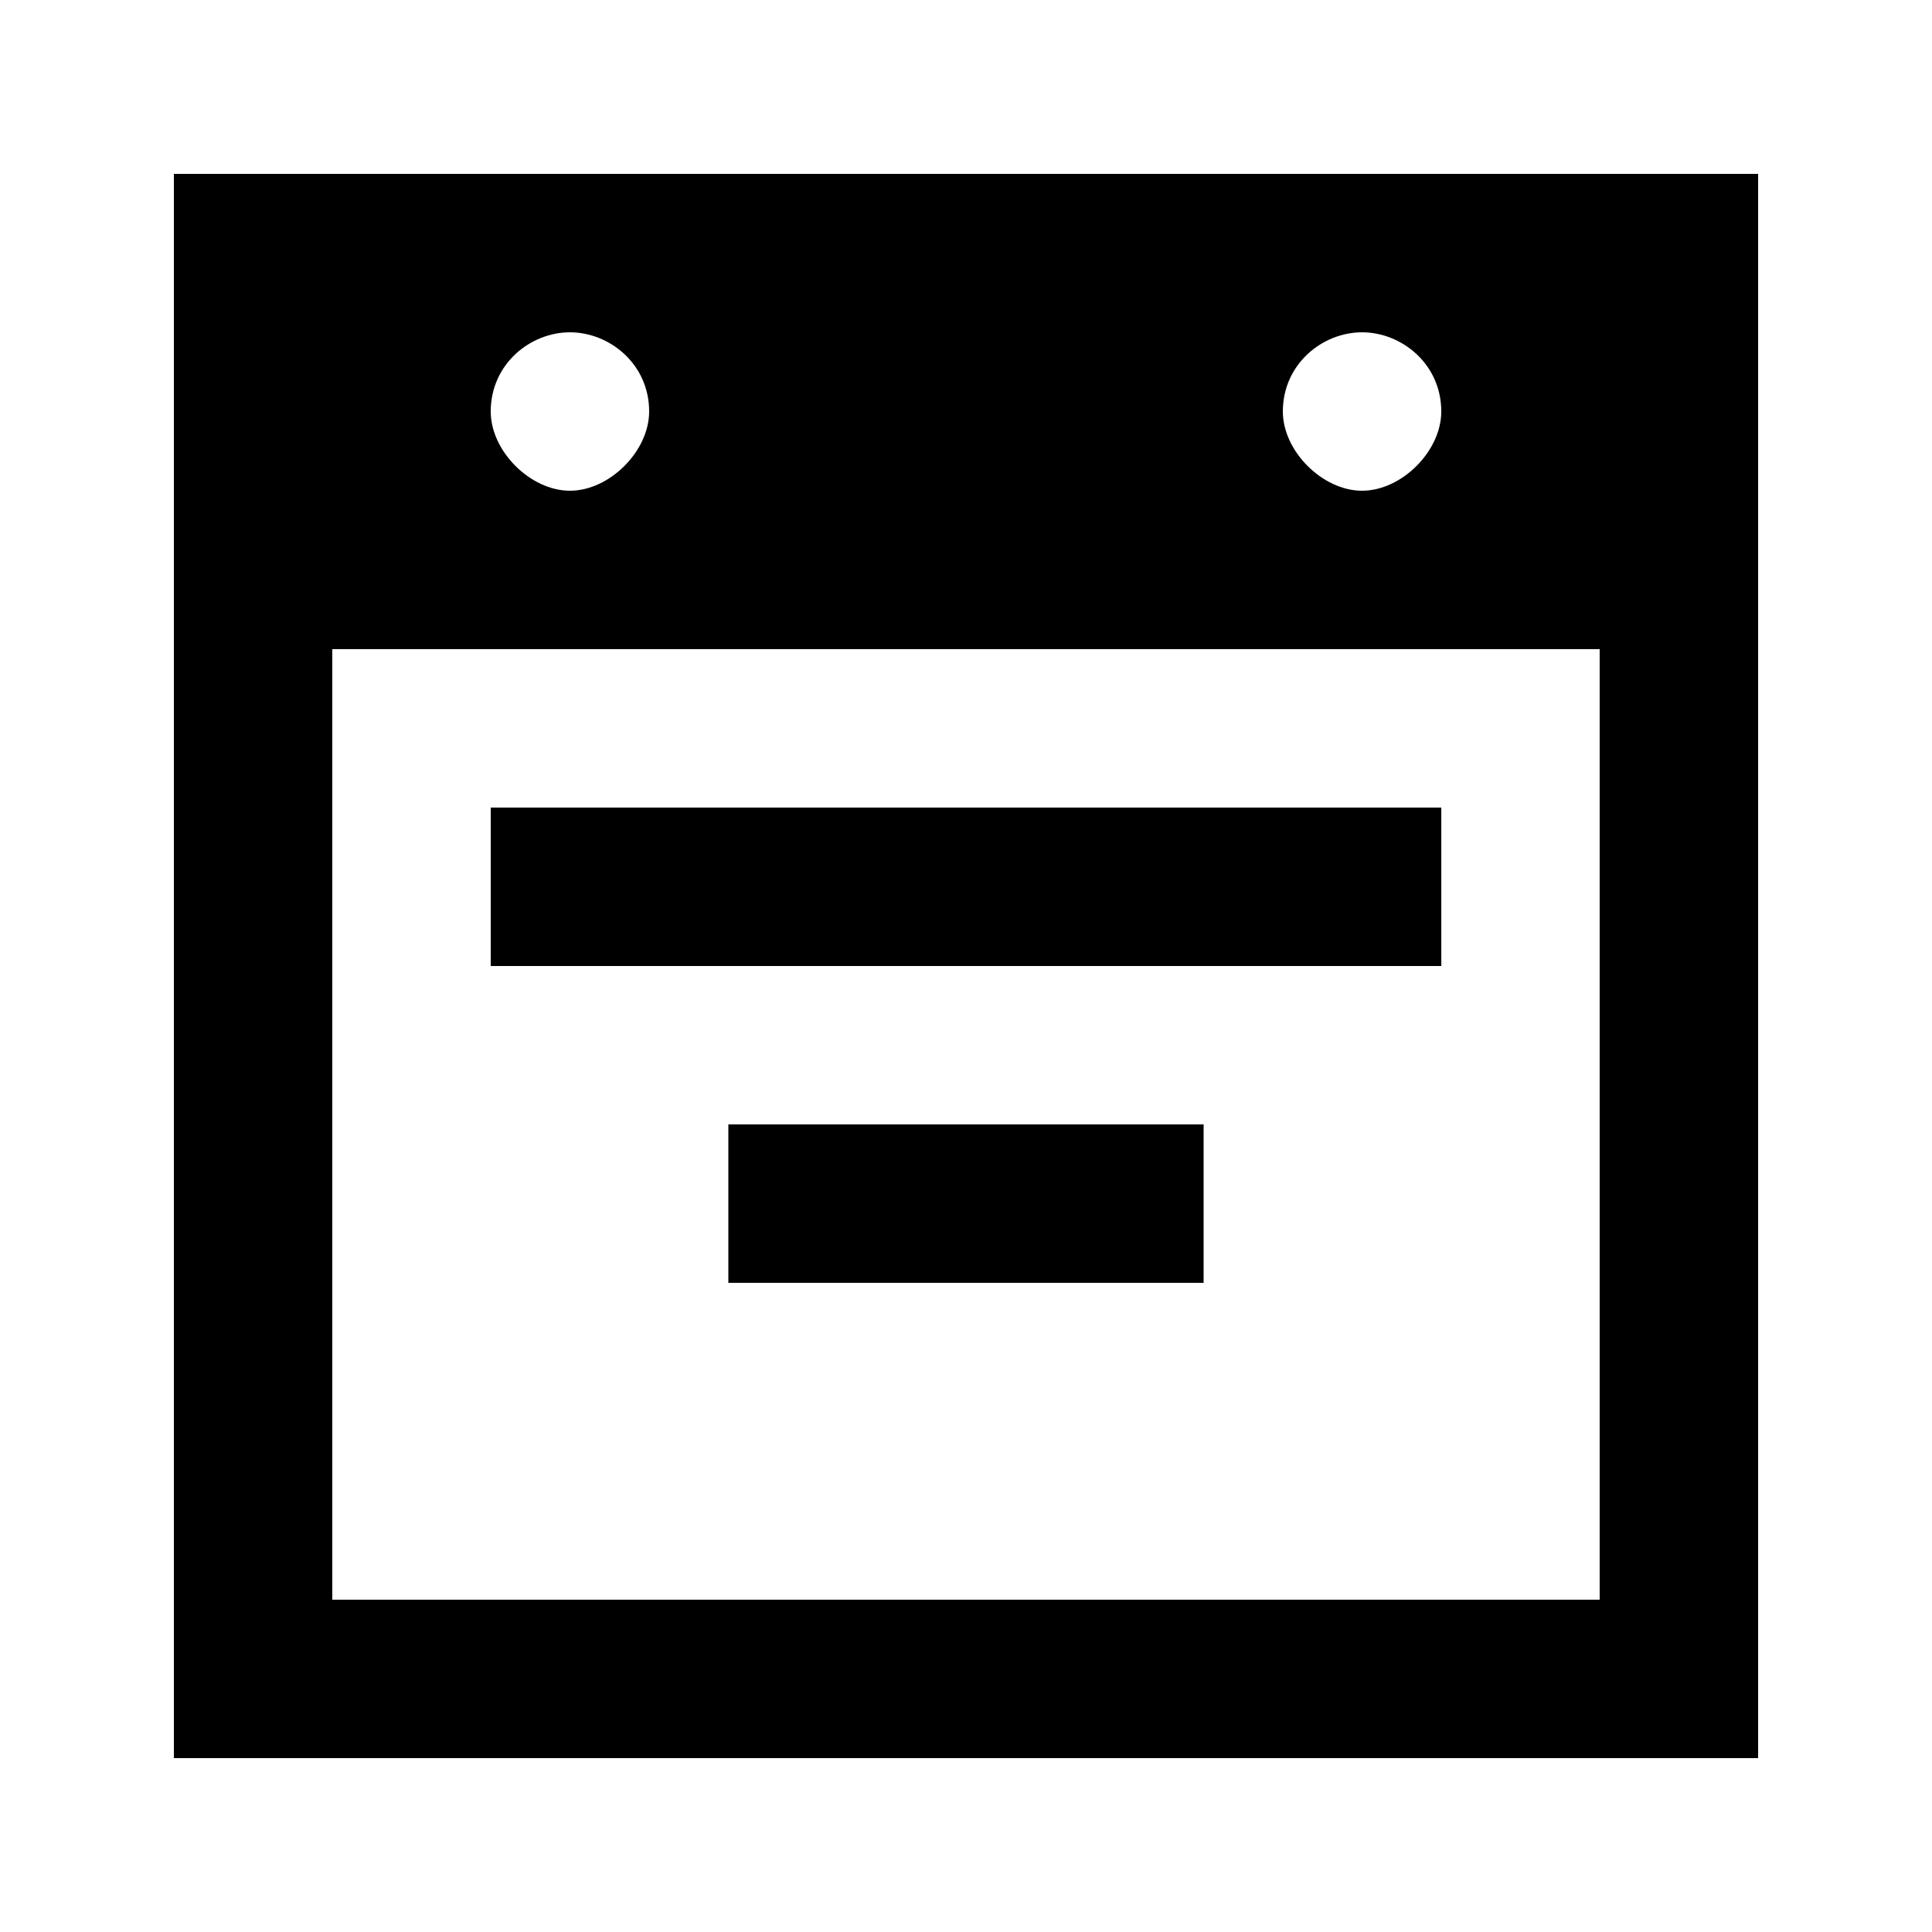
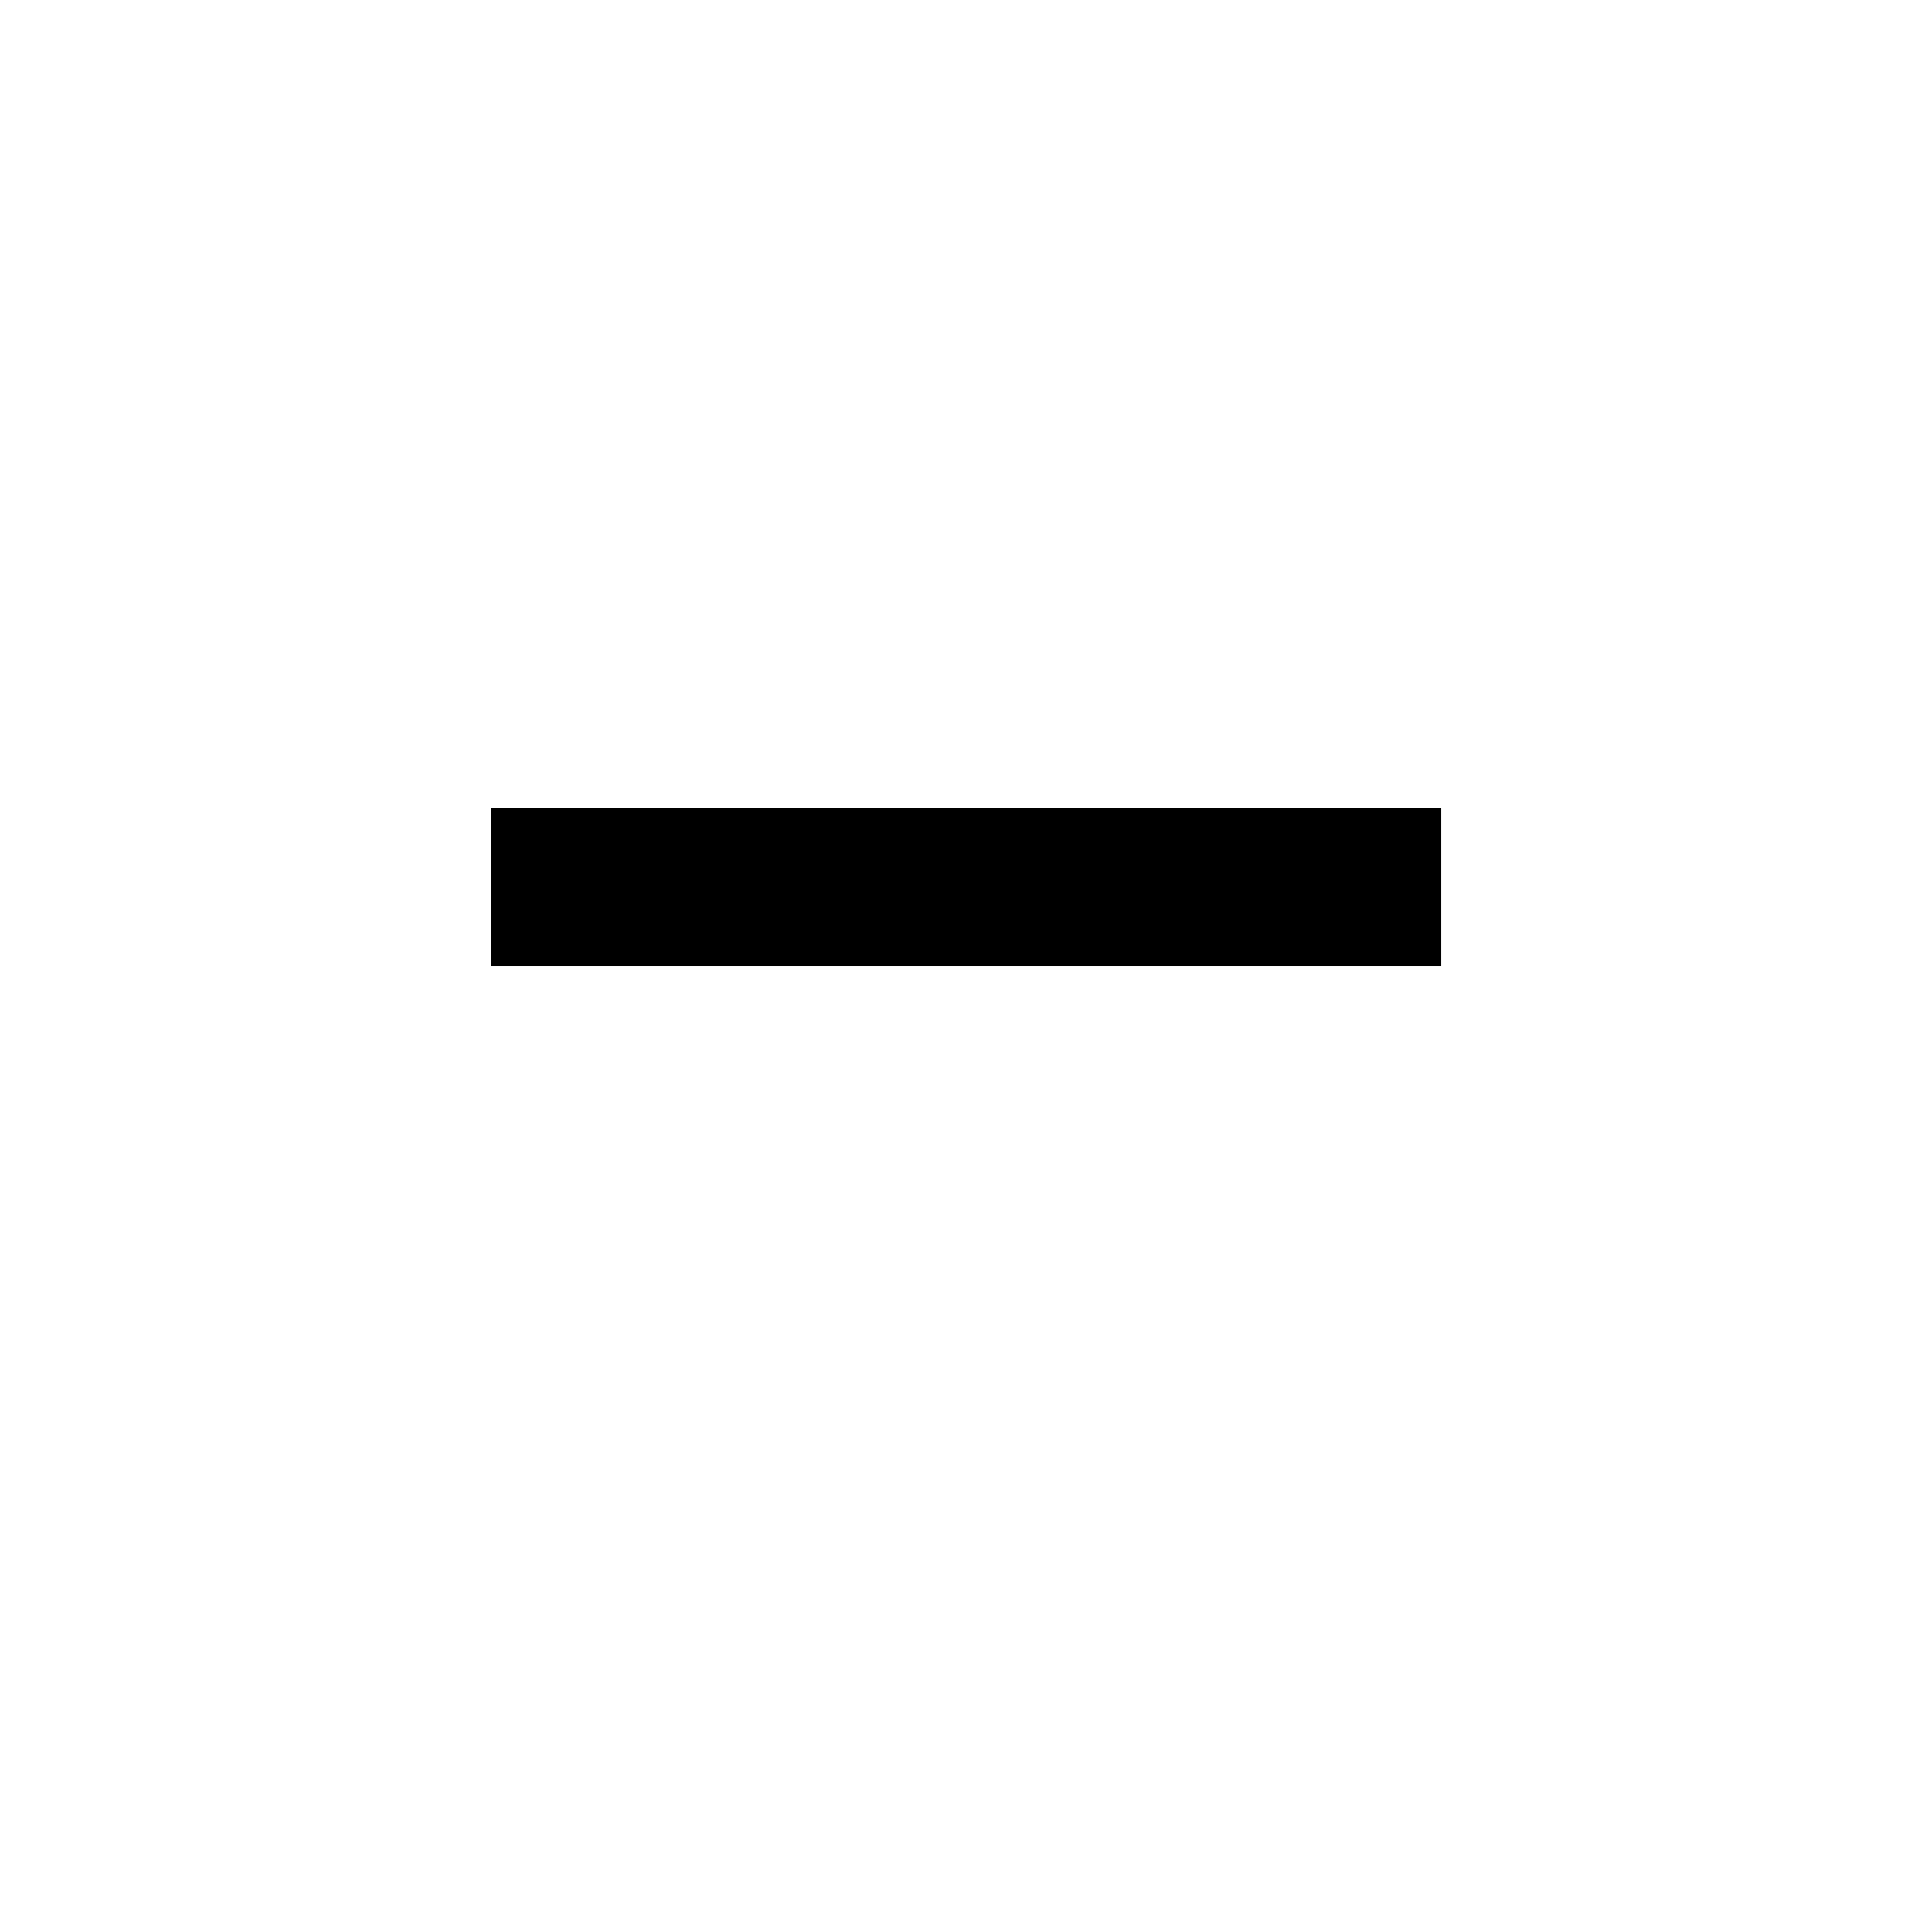
<svg xmlns="http://www.w3.org/2000/svg" fill="#000000" width="800px" height="800px" version="1.1" viewBox="144 144 512 512">
  <g>
-     <path d="m190.08 190.08v419.84h419.84v-419.84zm314.88 41.984c10.496 0 20.992 8.398 20.992 20.992 0 10.496-10.496 20.992-20.992 20.992-10.496 0-20.992-10.496-20.992-20.992 0-12.598 10.496-20.992 20.992-20.992zm-209.92 0c10.496 0 20.992 8.398 20.992 20.992 0 10.496-10.496 20.992-20.992 20.992-10.496 0-20.992-10.496-20.992-20.992 0-12.598 10.496-20.992 20.992-20.992zm272.89 335.87h-335.87v-251.9h335.87z" />
    <path d="m274.05 358.02h251.91v41.984h-251.91z" />
-     <path d="m337.02 441.98h125.95v41.984h-125.95z" />
  </g>
</svg>